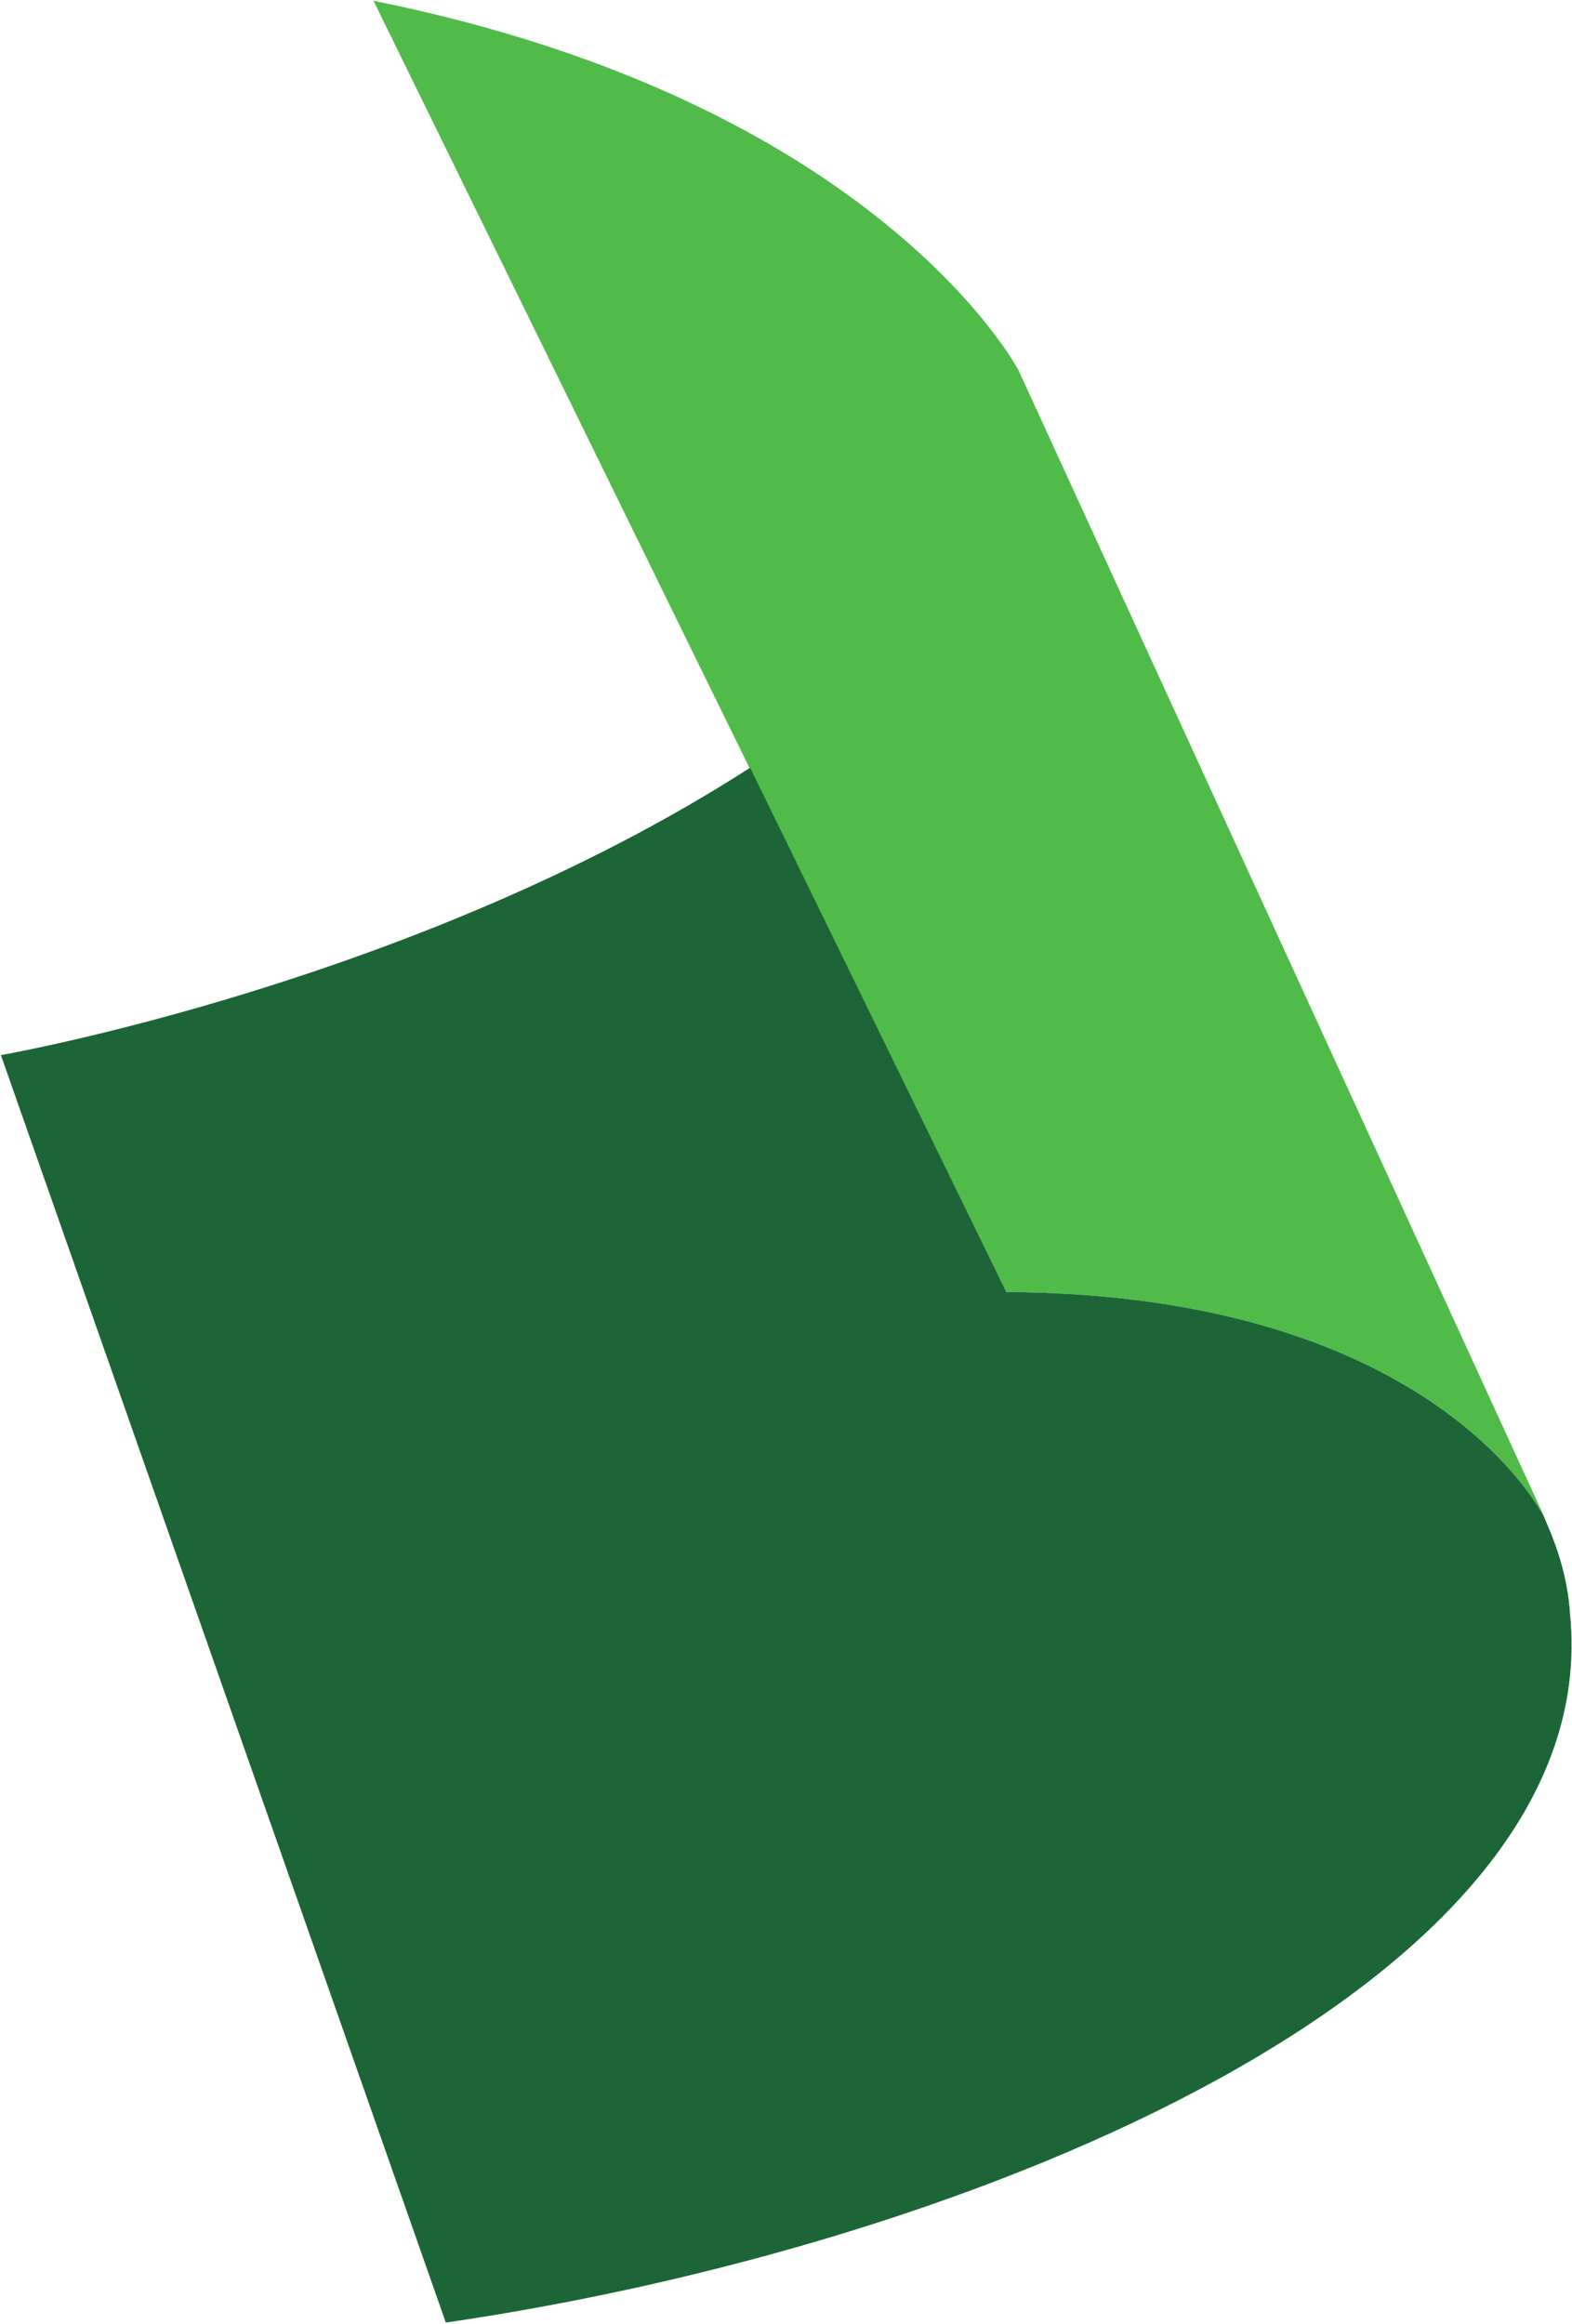
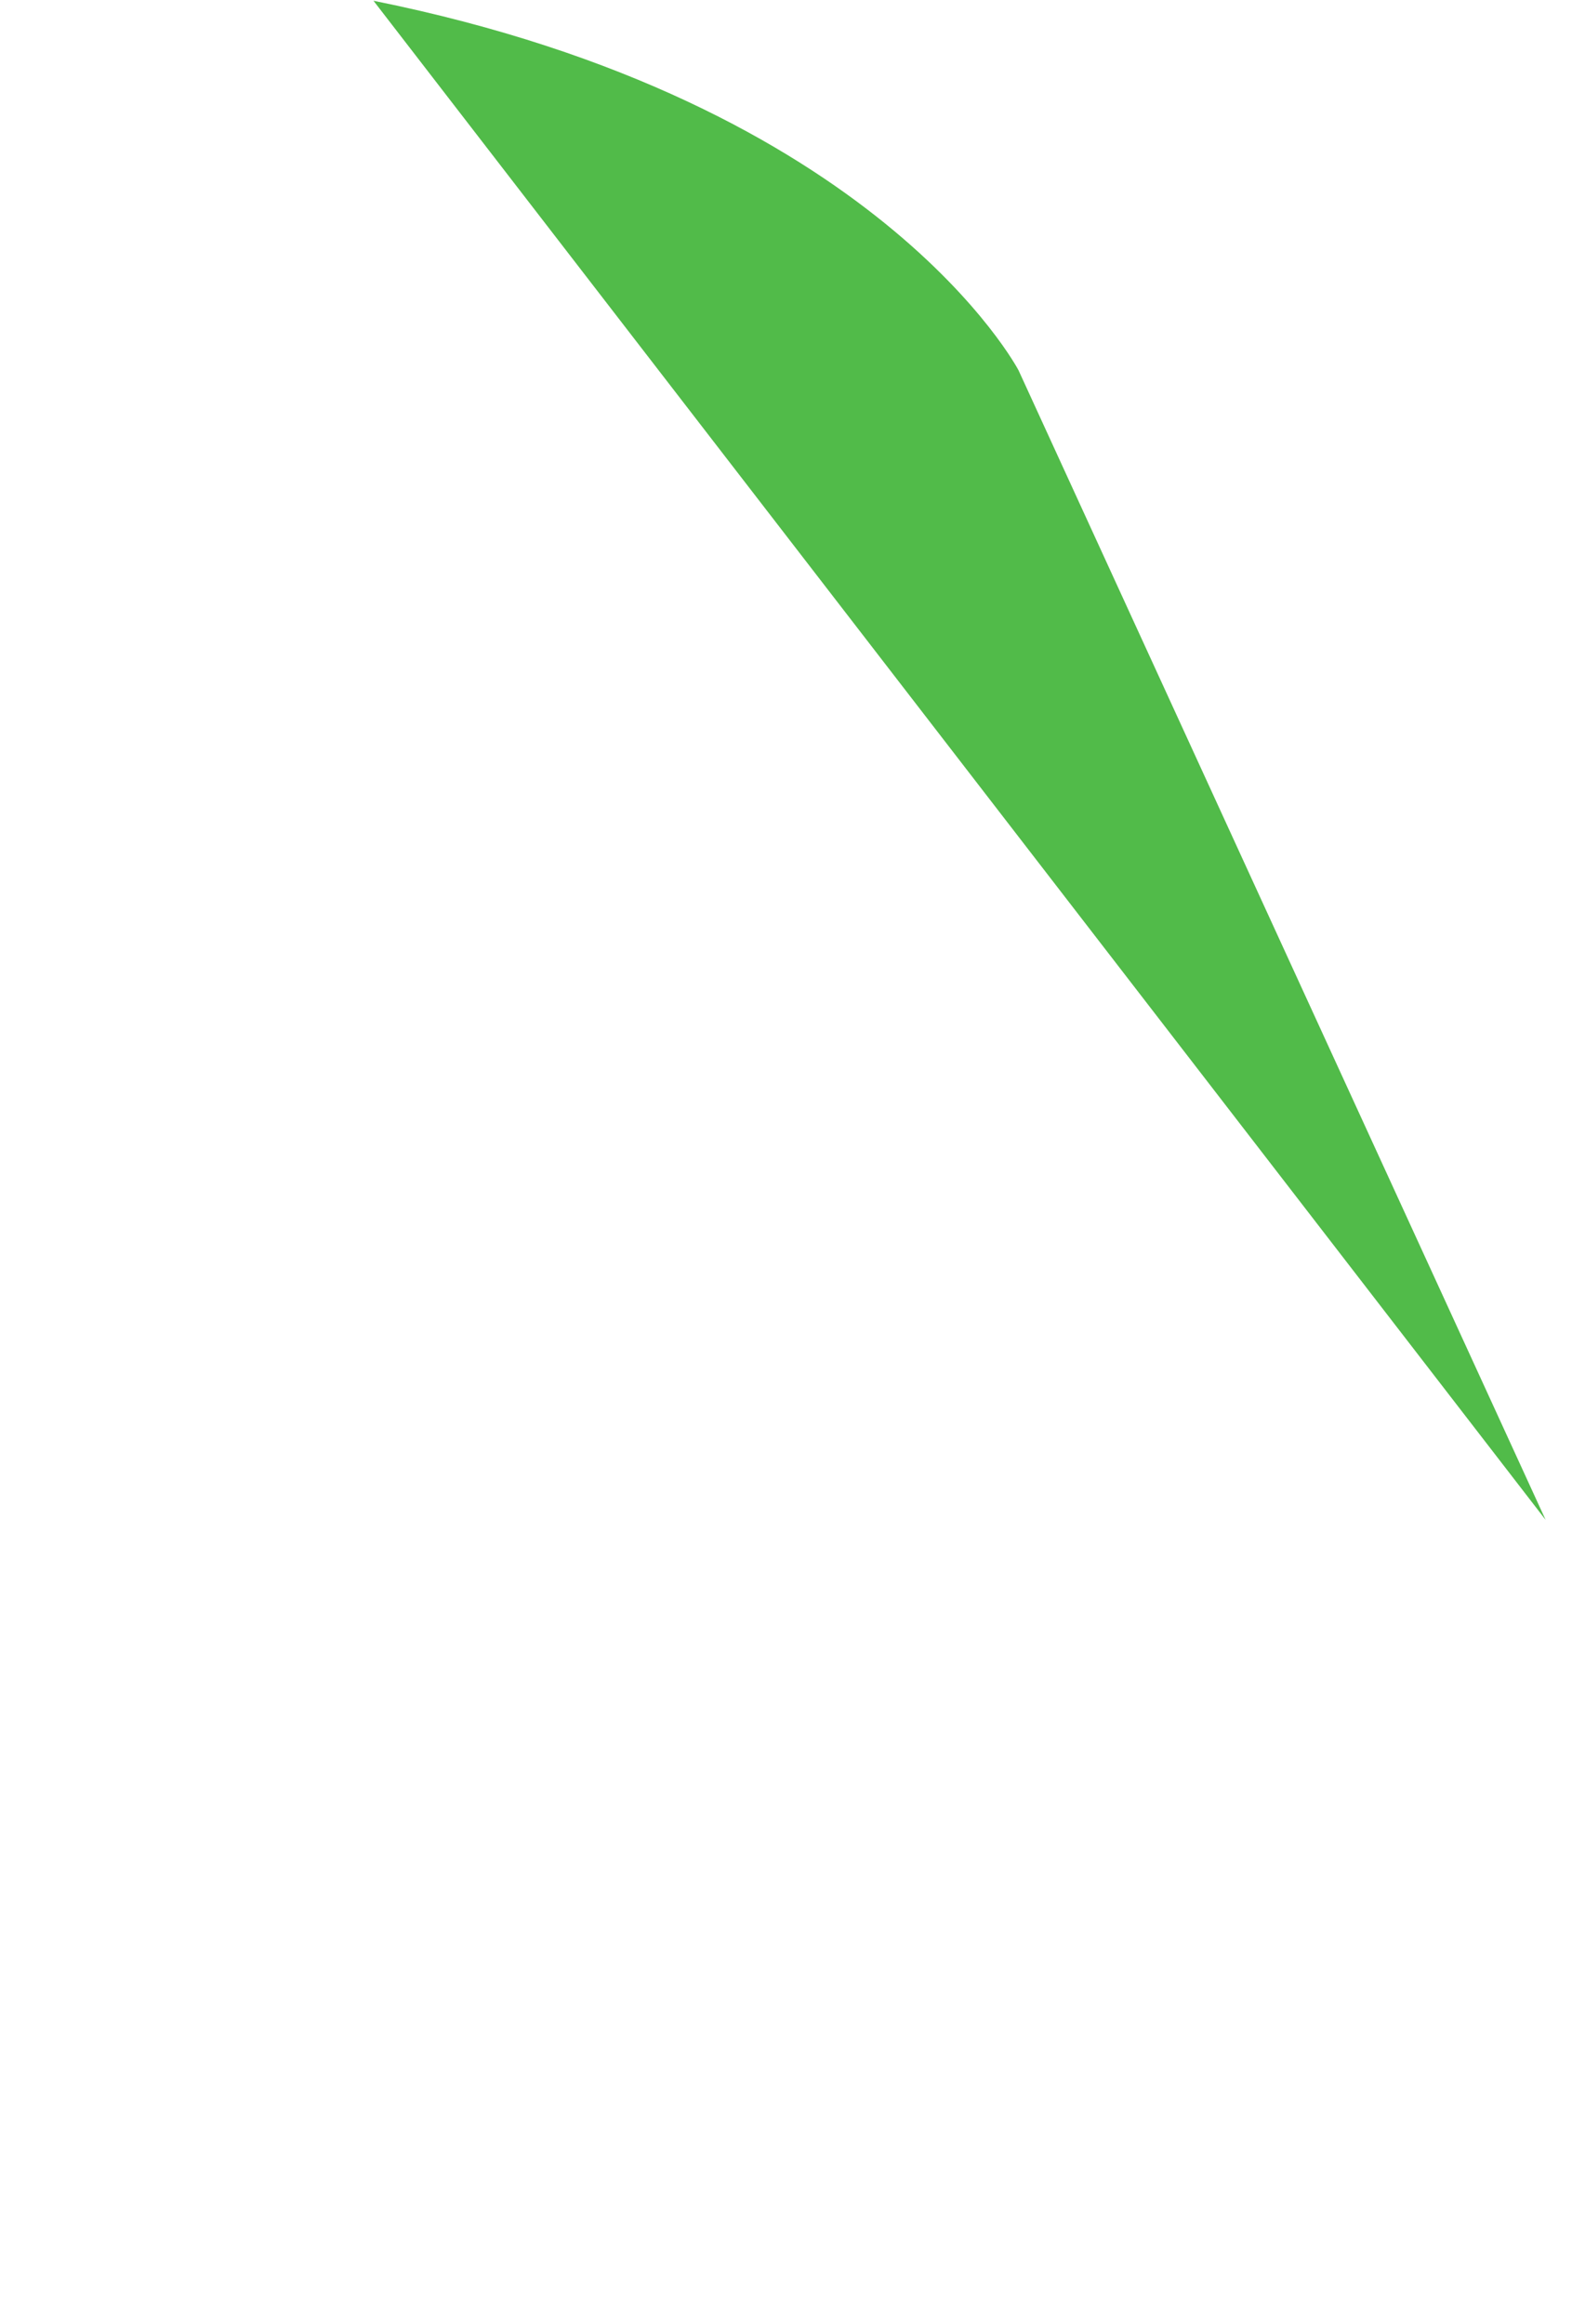
<svg xmlns="http://www.w3.org/2000/svg" version="1.2" viewBox="0 0 1043 1541" width="1043" height="1541">
  <title>2022-proassurance-annual-report-1-pdf-svg-svg</title>
  <style>
		.s0 { fill: #51bb49 } 
		.s1 { fill: #1b6537 } 
	</style>
  <g id="Clip-Path: Clip-Path: Page 1" clip-path="url(#cp1)">
    <g id="Clip-Path: Page 1">
      <g id="Page 1">
-         <path id="Path 32" class="s0" d="m247.8 0.5c335.1 67.5 428 245.1 428 245.1l349.7 762.3c0 0-70.2-149.5-357.8-151.1z" />
-         <path id="Path 33" class="s1" d="m1041.7 1070.5c-1.6-25.9-9.7-48.5-19.4-69.1l3.2 6.5c0 0-70.2-149.5-357.8-151.1l-170-347.7c-221.3 142.5-497.1 190.6-497.1 190.6l295.2 840.5c351.4-51.3 770.2-224.6 745.9-469.7z" />
+         <path id="Path 32" class="s0" d="m247.8 0.5c335.1 67.5 428 245.1 428 245.1l349.7 762.3z" />
      </g>
    </g>
  </g>
</svg>